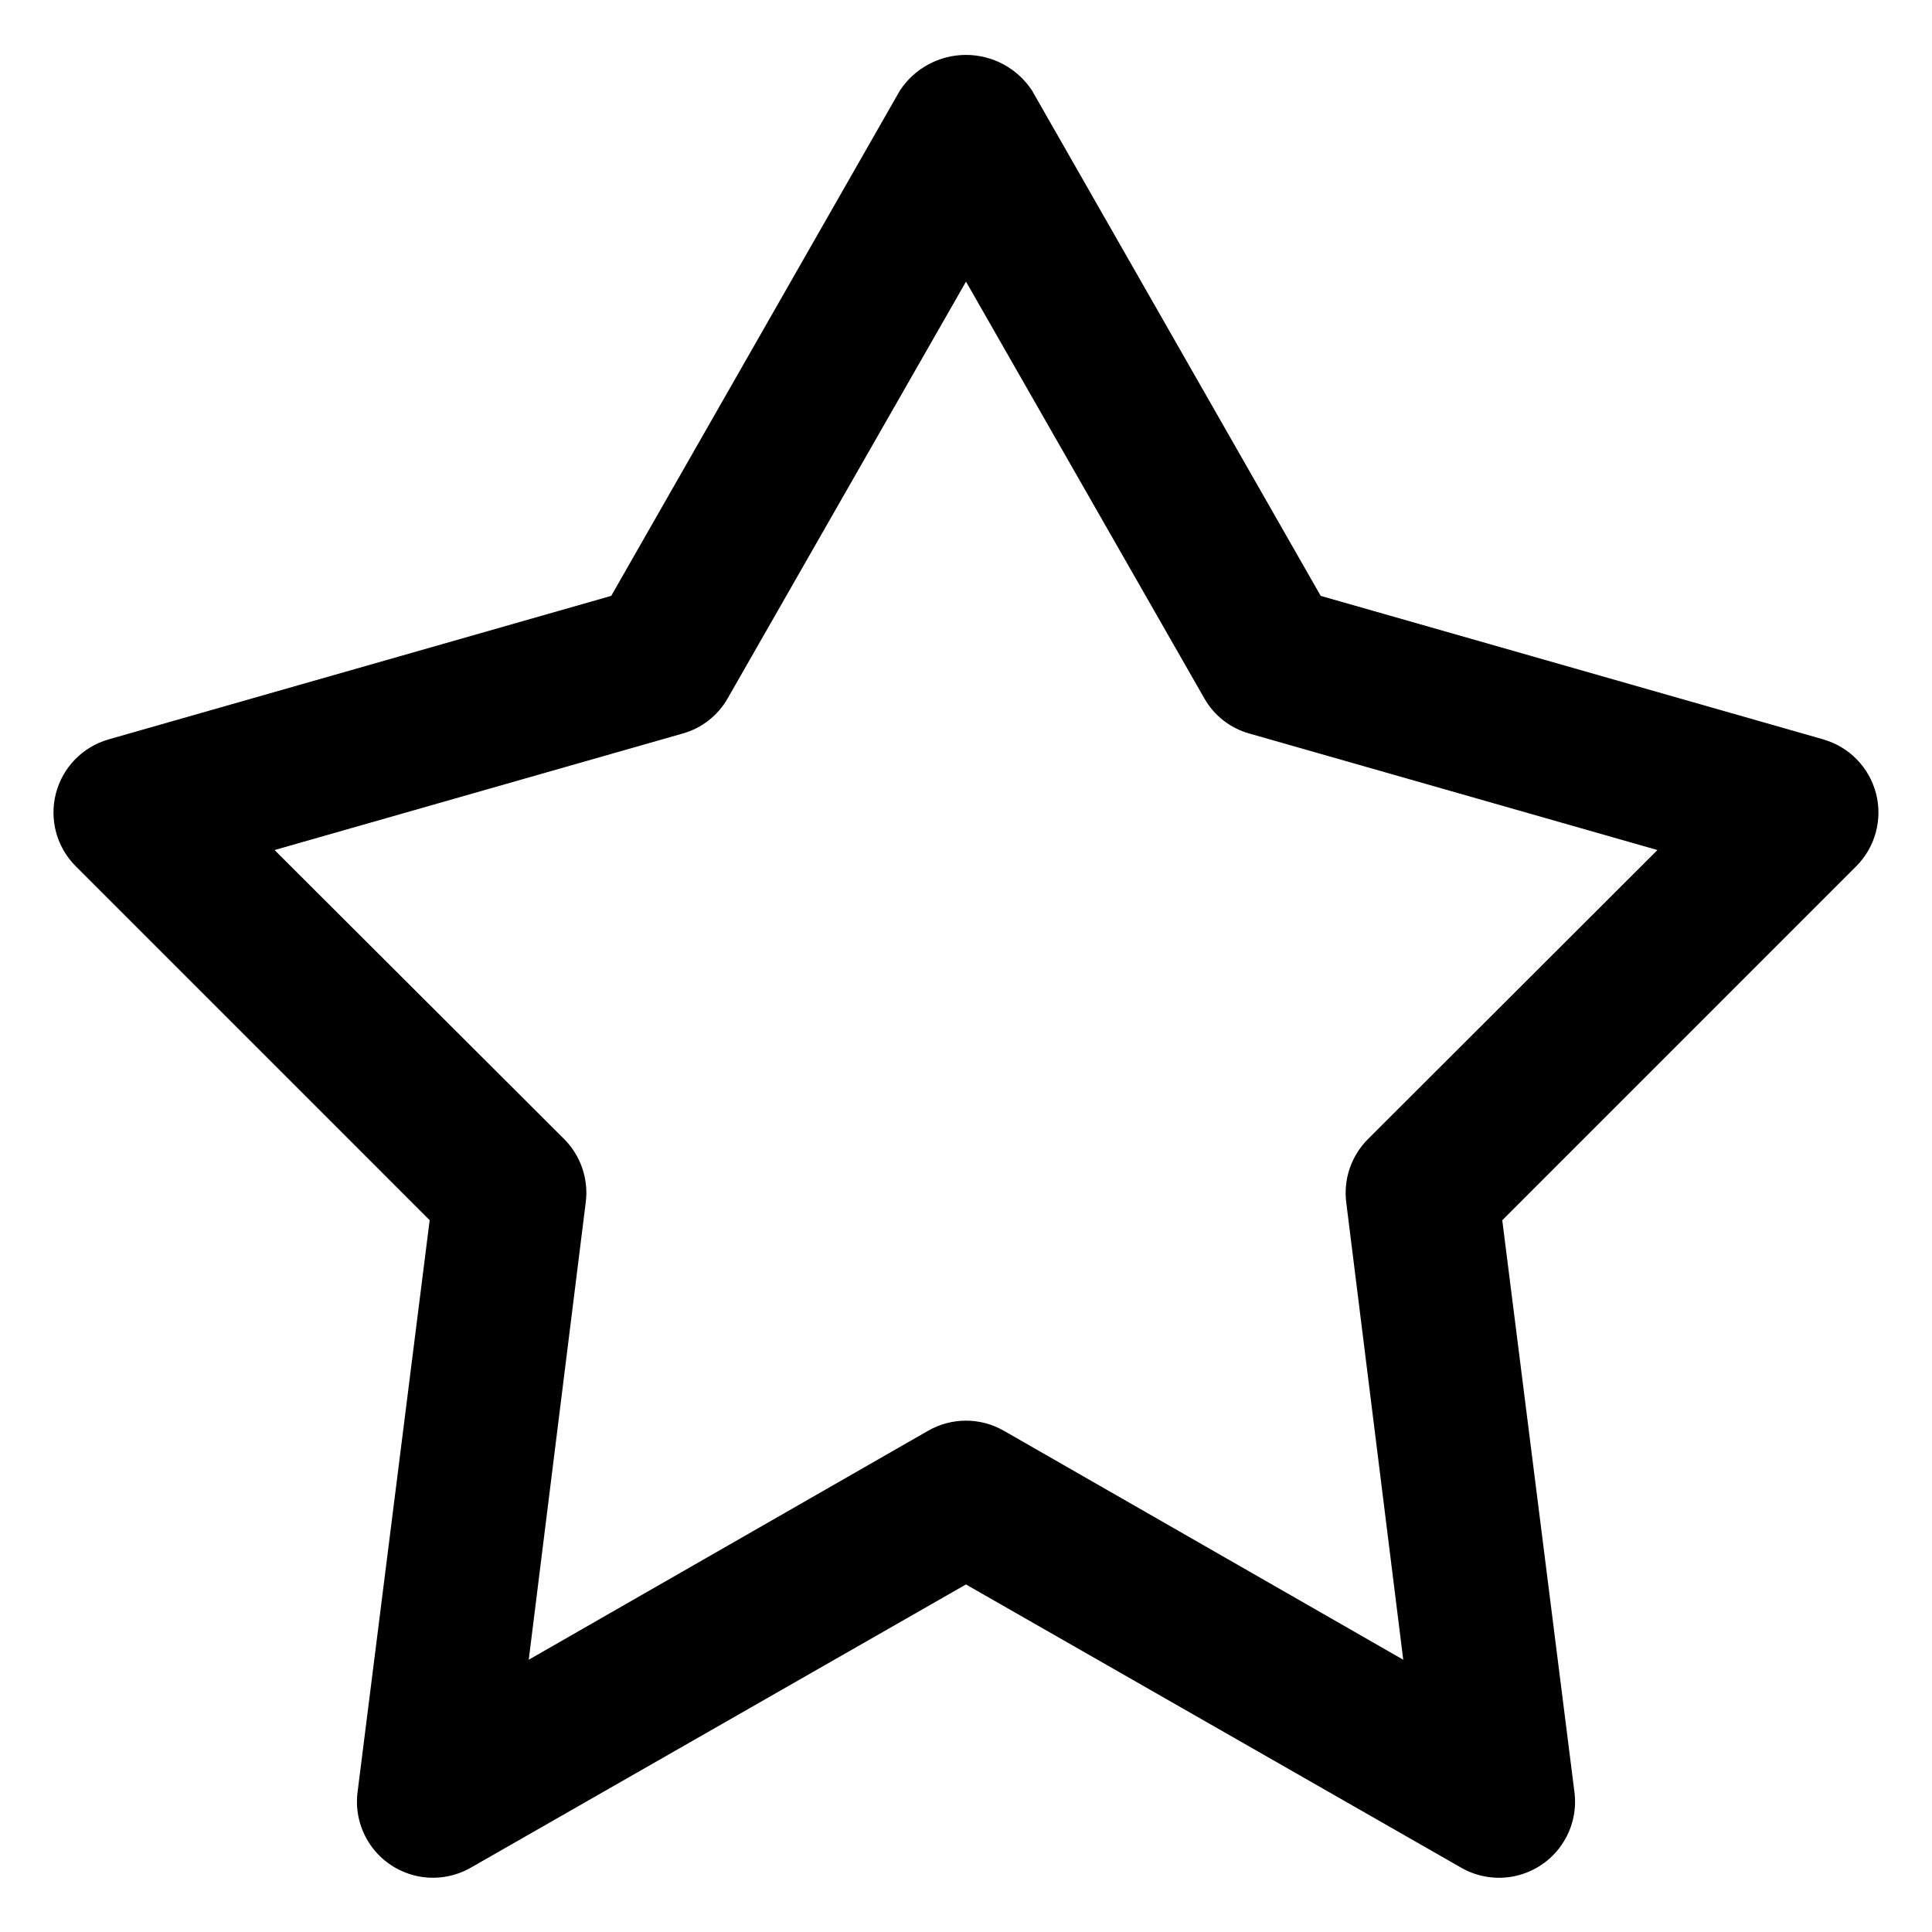
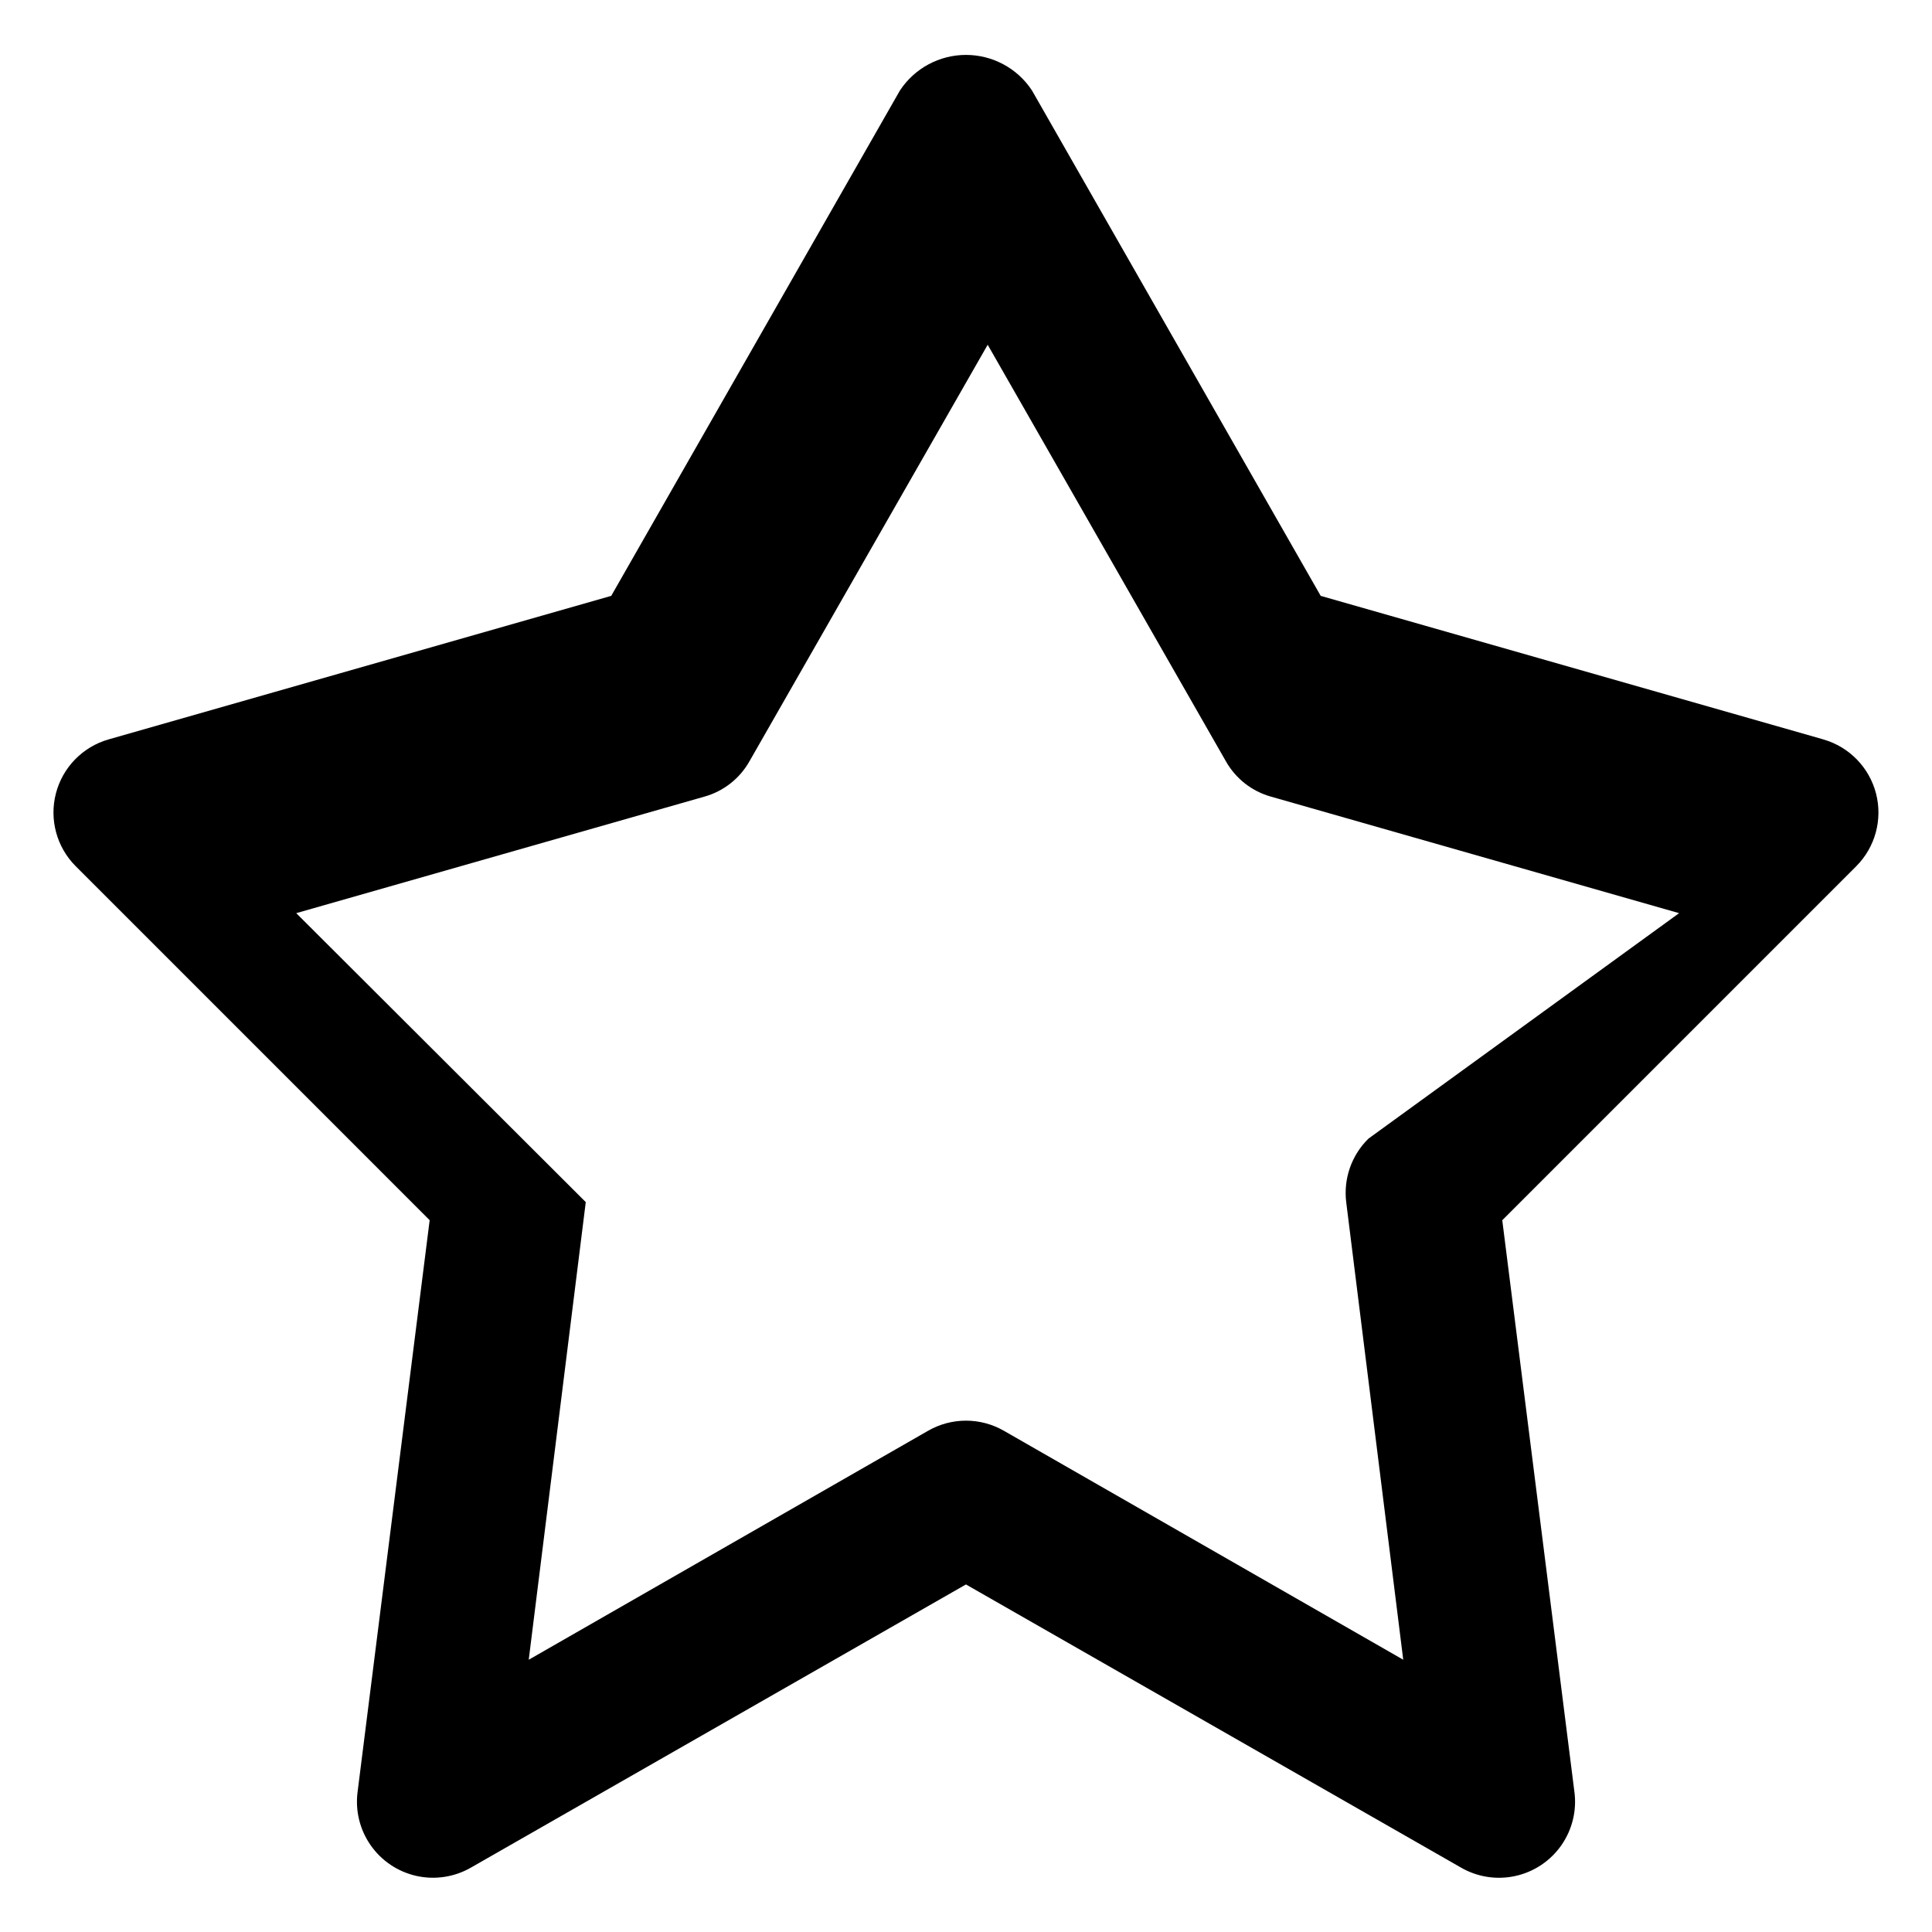
<svg xmlns="http://www.w3.org/2000/svg" fill="#000000" width="800px" height="800px" version="1.1" viewBox="144 144 512 512">
-   <path d="m627.21 339.95-133.21-38.039-76.527-133.96c-3.879-5.871-10.445-9.398-17.48-9.398s-13.602 3.527-17.484 9.398l-76.527 133.96-133.21 38.039c-6.859 1.965-12.164 7.406-13.957 14.312-1.789 6.902 0.203 14.242 5.242 19.289l93.809 93.812-19.094 151.45c-0.664 4.988 0.562 10.047 3.441 14.176 2.875 4.129 7.195 7.031 12.105 8.141 4.91 1.105 10.059 0.332 14.43-2.164l131.24-75.07 130.99 74.918c4.379 2.594 9.574 3.438 14.547 2.356 4.973-1.078 9.355-4 12.262-8.172 2.91-4.176 4.133-9.297 3.422-14.336l-19.094-151.29 93.809-93.812c5.035-5.047 7.027-12.387 5.238-19.289-1.793-6.906-7.098-12.348-13.957-14.312zm-120.56 105.8h0.004c-4.477 4.387-6.652 10.605-5.894 16.824l15.113 121.27-105.8-60.656c-3.062-1.77-6.539-2.699-10.074-2.699-3.539 0-7.016 0.93-10.078 2.699l-105.8 60.66 15.113-121.27 0.004-0.004c0.762-6.16-1.355-12.332-5.746-16.727l-76.73-76.578 108.17-30.883c5.066-1.418 9.359-4.789 11.941-9.371l63.129-110.38 63.125 110.38c2.582 4.582 6.875 7.953 11.941 9.371l108.17 30.883z" />
+   <path d="m627.21 339.95-133.21-38.039-76.527-133.96c-3.879-5.871-10.445-9.398-17.48-9.398s-13.602 3.527-17.484 9.398l-76.527 133.96-133.21 38.039c-6.859 1.965-12.164 7.406-13.957 14.312-1.789 6.902 0.203 14.242 5.242 19.289l93.809 93.812-19.094 151.45c-0.664 4.988 0.562 10.047 3.441 14.176 2.875 4.129 7.195 7.031 12.105 8.141 4.91 1.105 10.059 0.332 14.43-2.164l131.24-75.07 130.99 74.918c4.379 2.594 9.574 3.438 14.547 2.356 4.973-1.078 9.355-4 12.262-8.172 2.91-4.176 4.133-9.297 3.422-14.336l-19.094-151.29 93.809-93.812c5.035-5.047 7.027-12.387 5.238-19.289-1.793-6.906-7.098-12.348-13.957-14.312zm-120.56 105.8h0.004c-4.477 4.387-6.652 10.605-5.894 16.824l15.113 121.27-105.8-60.656c-3.062-1.77-6.539-2.699-10.074-2.699-3.539 0-7.016 0.93-10.078 2.699l-105.8 60.66 15.113-121.27 0.004-0.004l-76.73-76.578 108.17-30.883c5.066-1.418 9.359-4.789 11.941-9.371l63.129-110.38 63.125 110.38c2.582 4.582 6.875 7.953 11.941 9.371l108.17 30.883z" />
</svg>